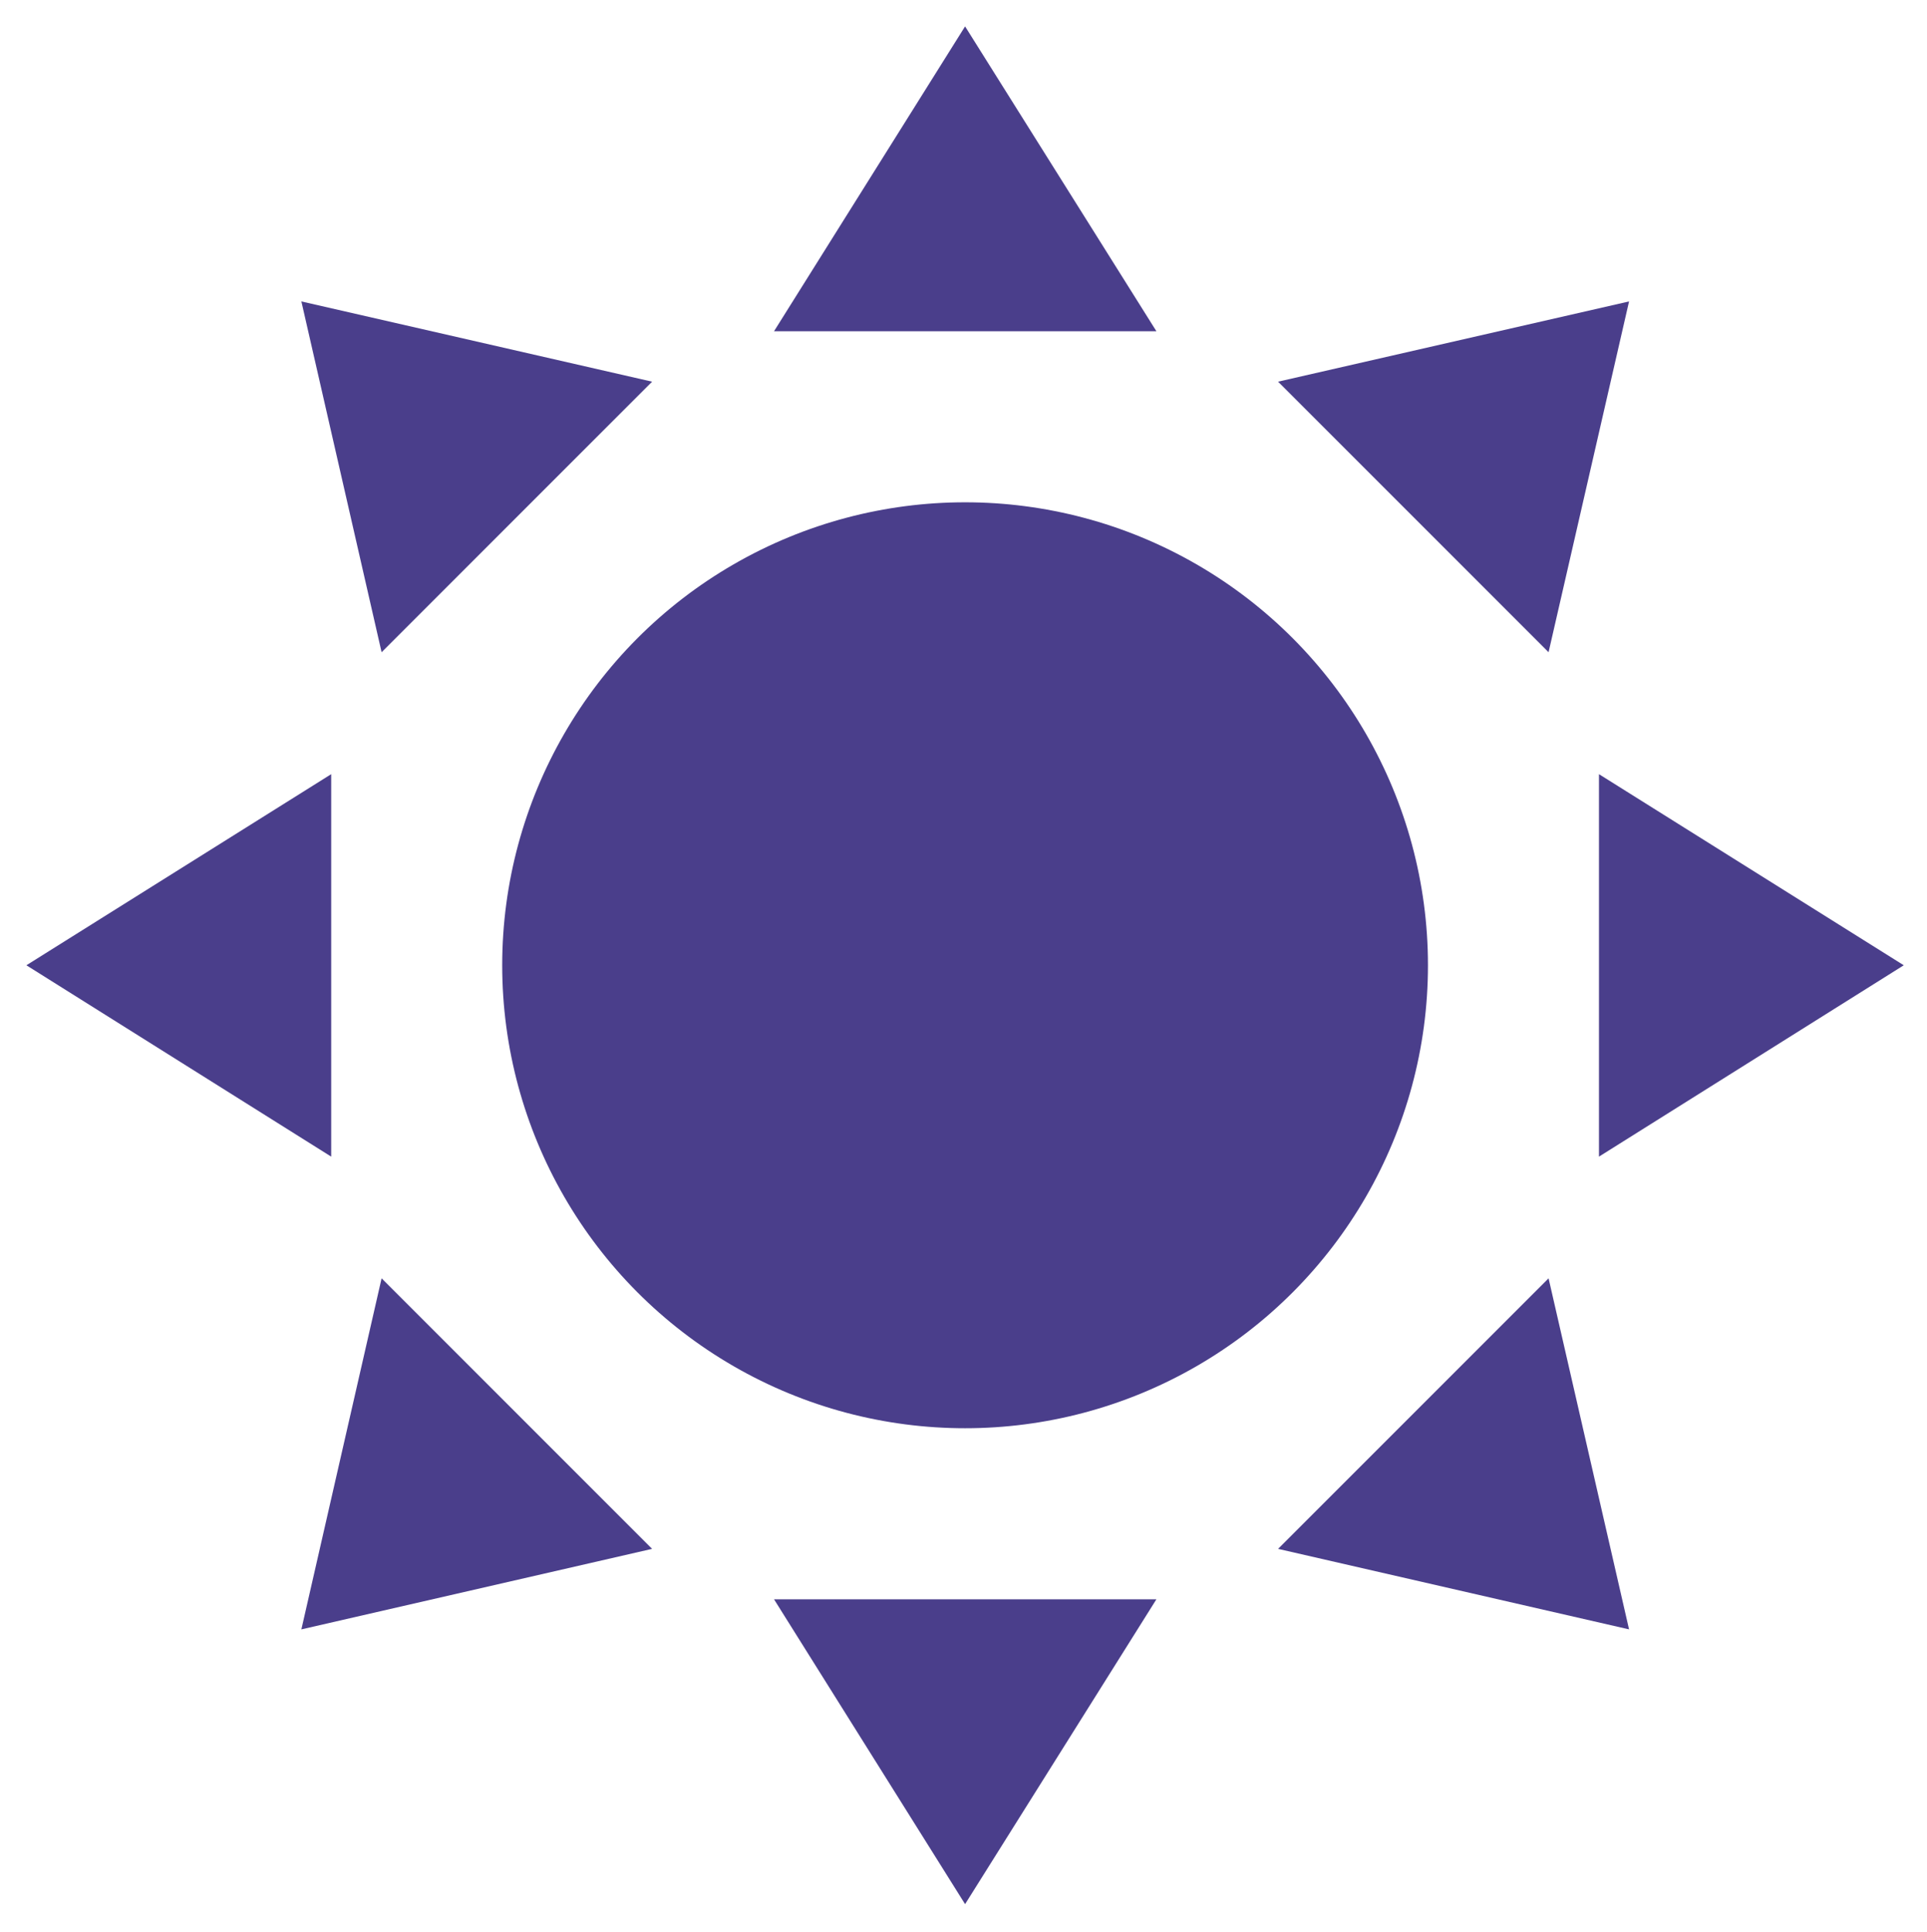
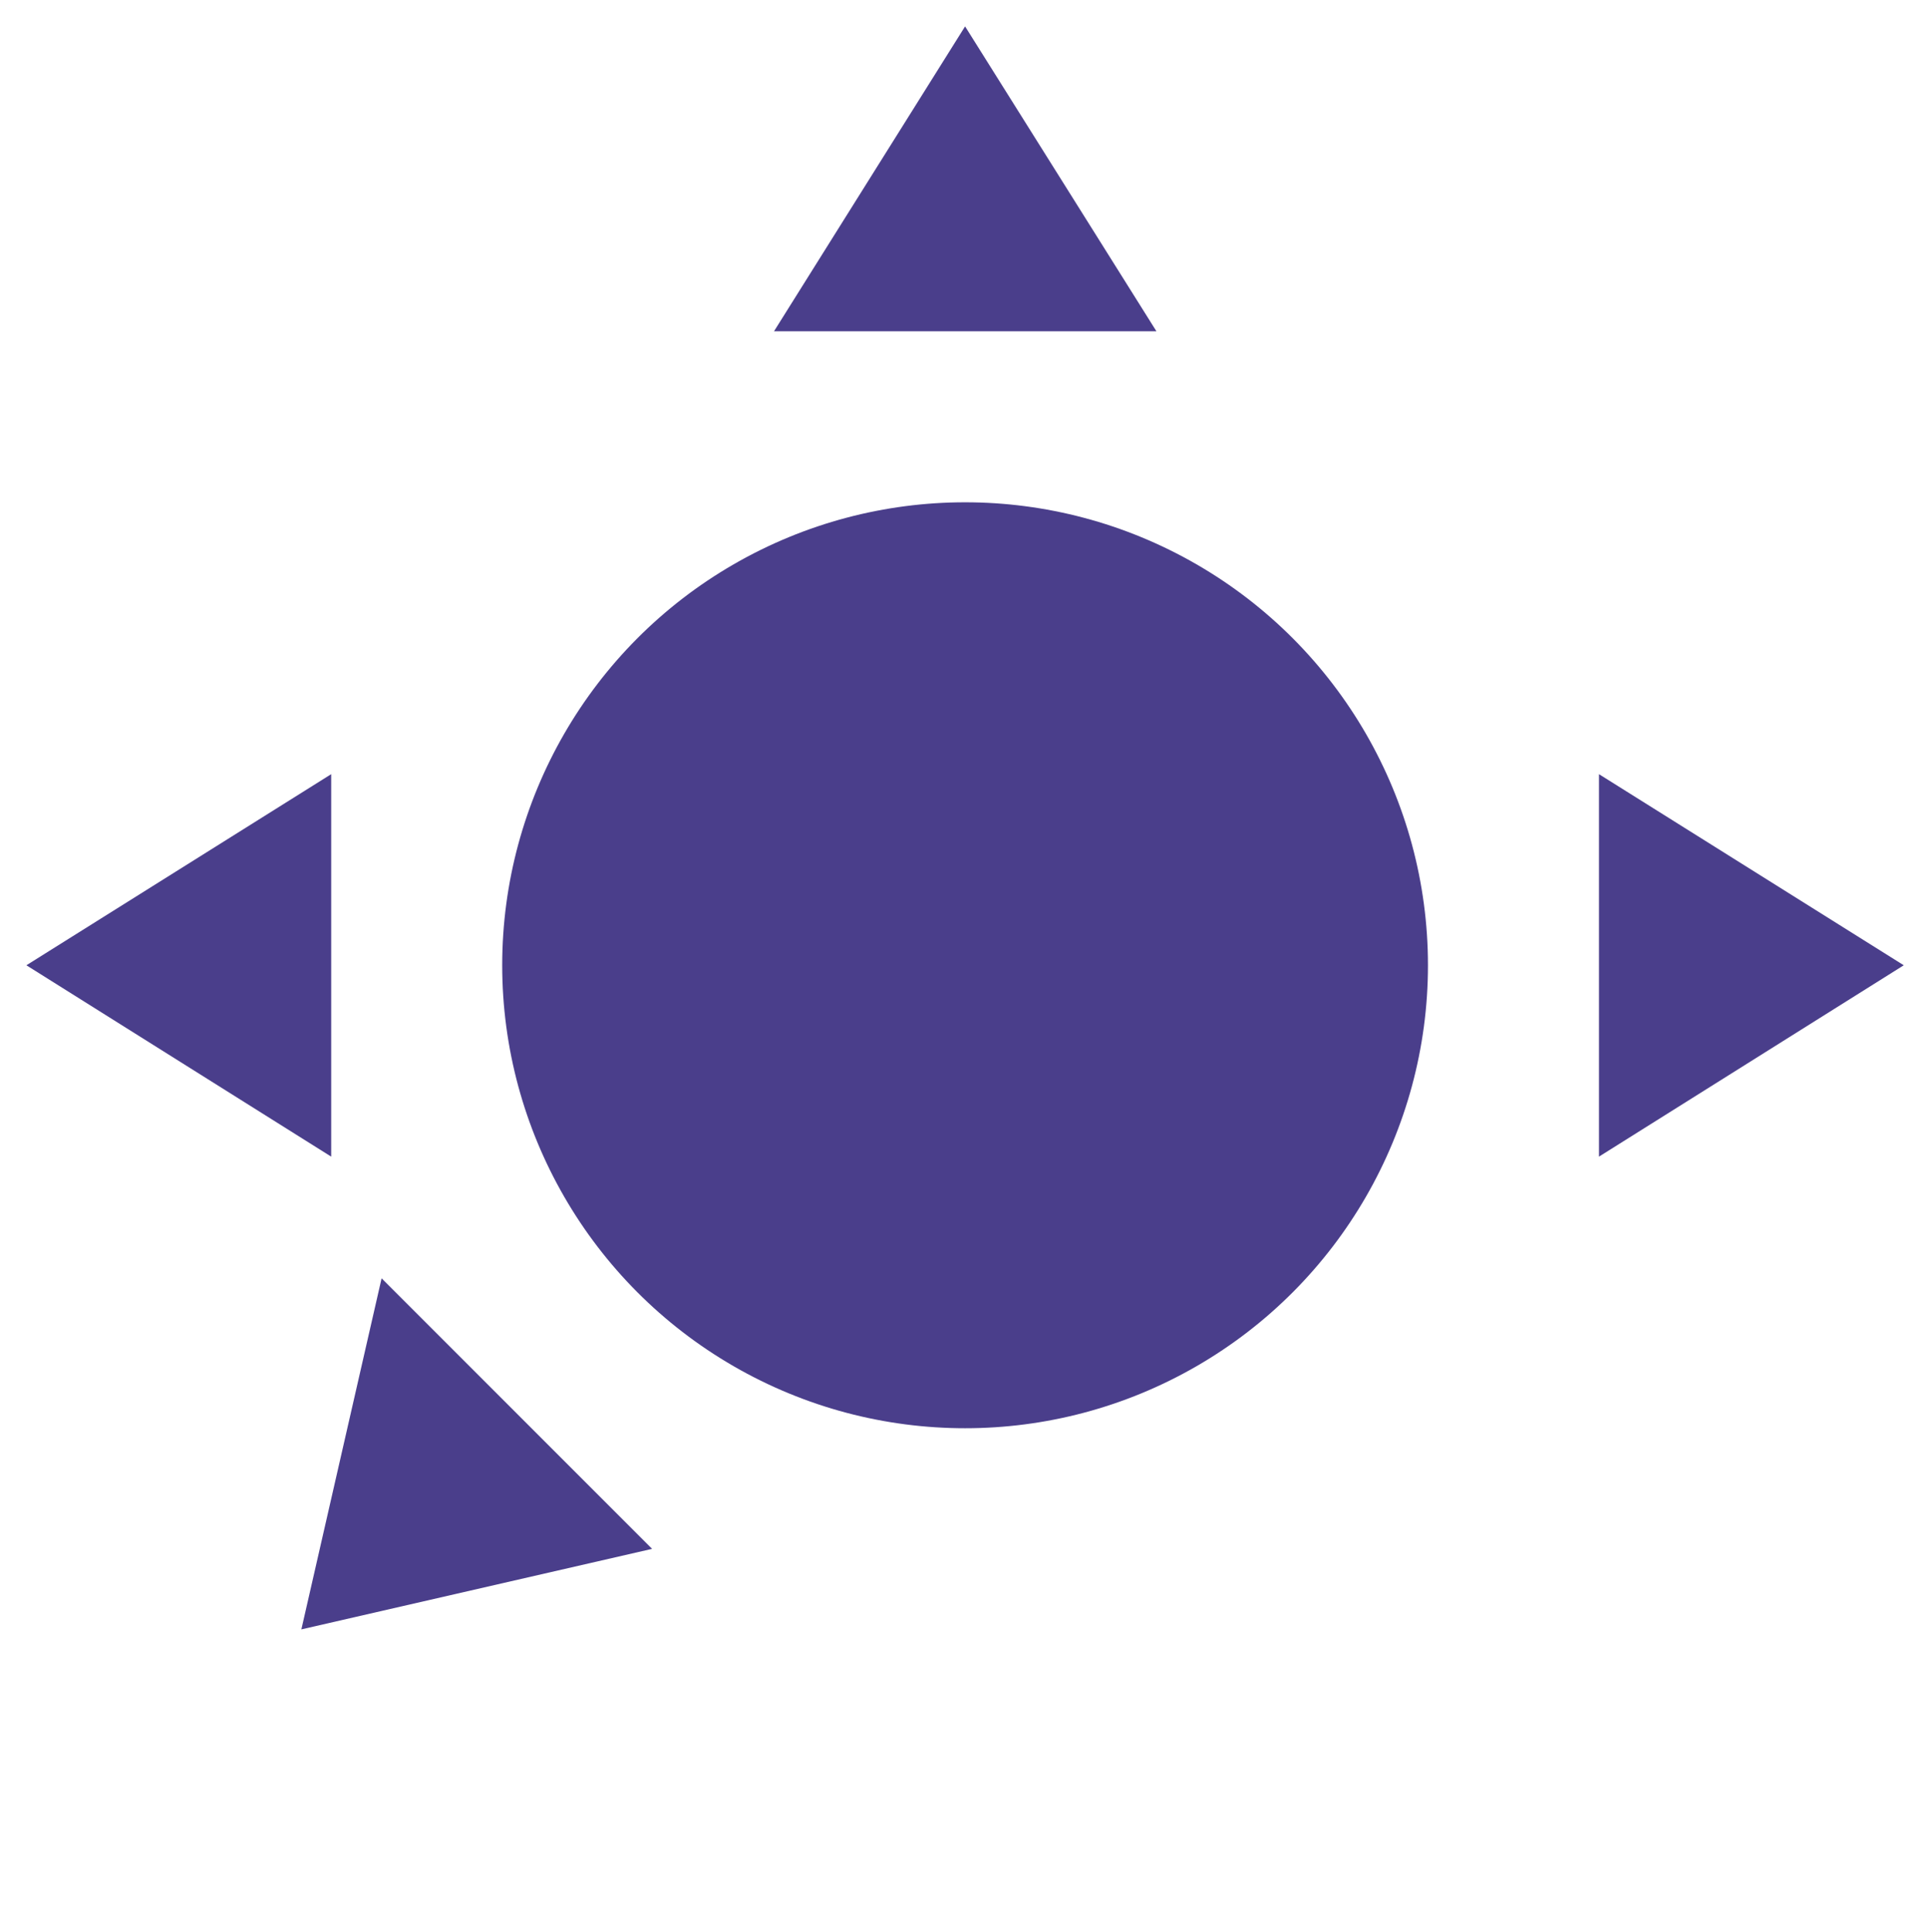
<svg xmlns="http://www.w3.org/2000/svg" id="Layer_1" data-name="Layer 1" viewBox="0 0 73.02 73.2">
  <defs>
    <style>.cls-1{fill:#4a3e8b;}</style>
  </defs>
  <title>icon-days</title>
  <circle class="cls-1" cx="36.57" cy="36.57" r="17.54" />
  <polygon class="cls-1" points="29.33 12.55 43.82 12.55 36.57 1 29.33 12.55" />
-   <polygon class="cls-1" points="48.43 14.46 58.68 24.71 61.73 11.42 48.43 14.46" />
  <polygon class="cls-1" points="60.59 29.33 60.59 43.82 72.14 36.57 60.59 29.33" />
-   <polygon class="cls-1" points="58.68 48.43 48.43 58.68 61.73 61.73 58.68 48.43" />
-   <polygon class="cls-1" points="43.82 60.59 29.33 60.59 36.57 72.14 43.82 60.59" />
  <polygon class="cls-1" points="24.71 58.68 14.46 48.43 11.42 61.73 24.71 58.68" />
  <polygon class="cls-1" points="12.55 43.82 12.55 29.33 1 36.57 12.55 43.82" />
-   <polygon class="cls-1" points="14.46 24.71 24.71 14.46 11.42 11.42 14.46 24.71" />
</svg>